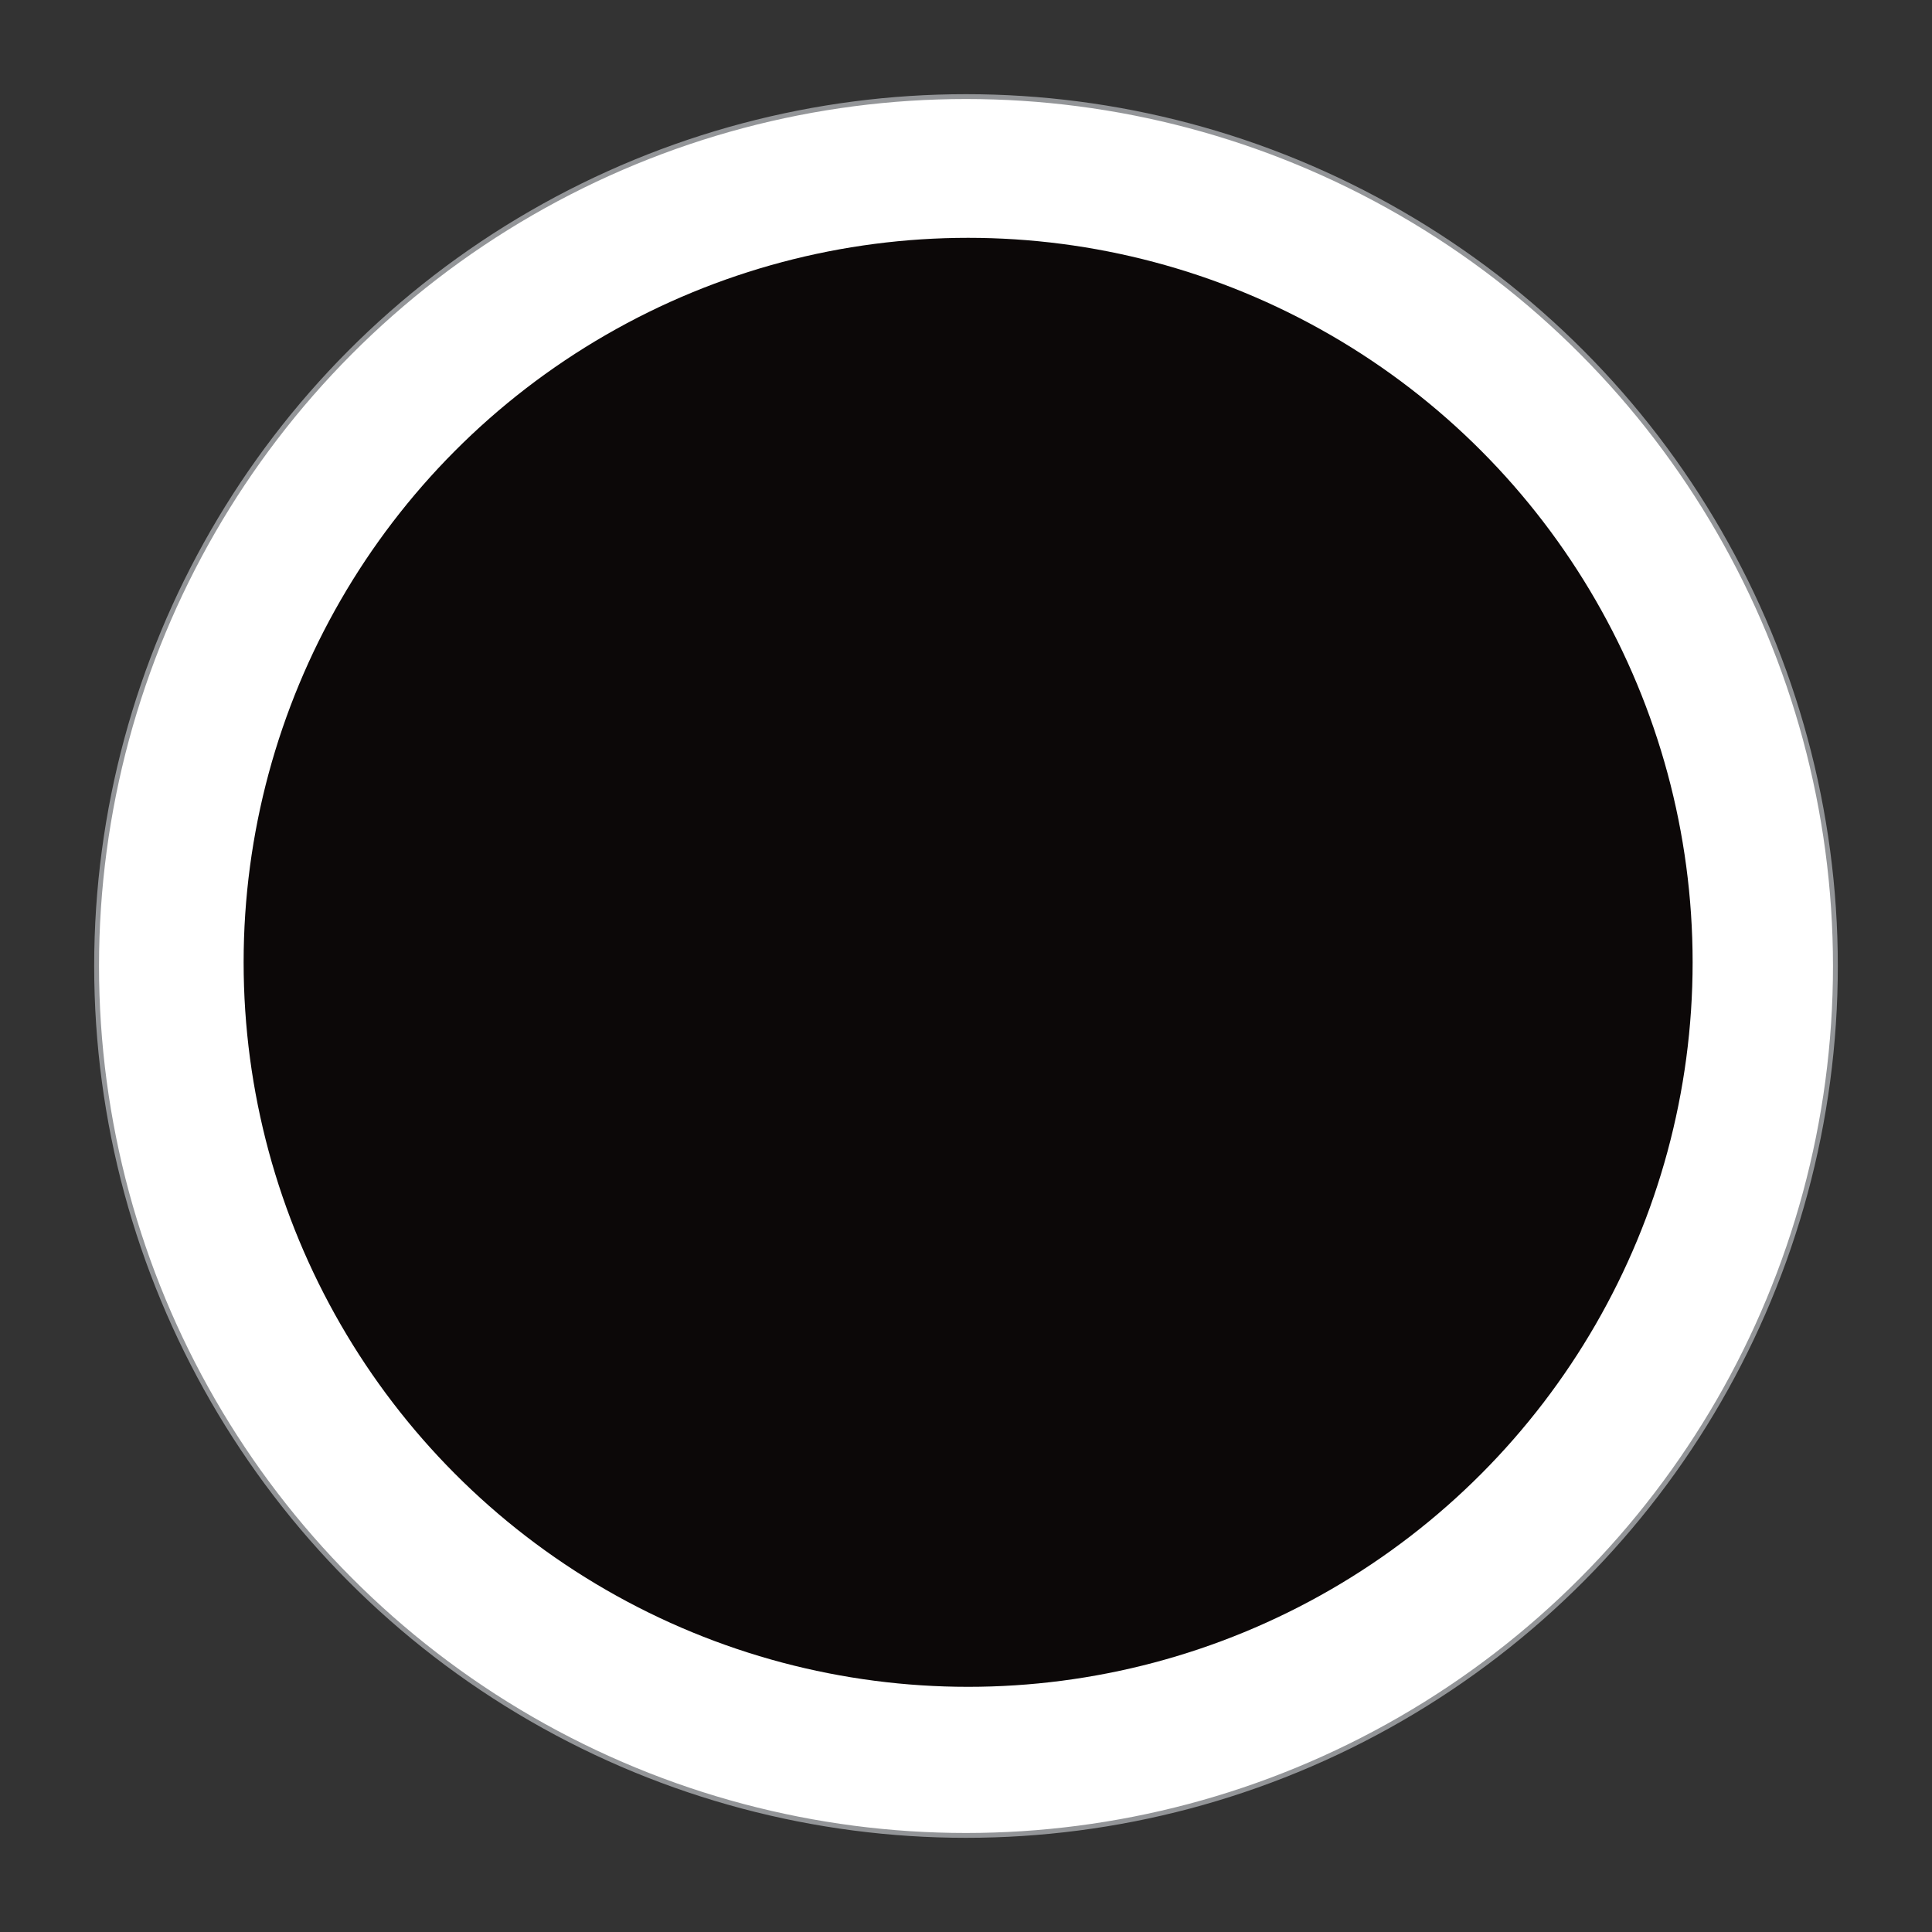
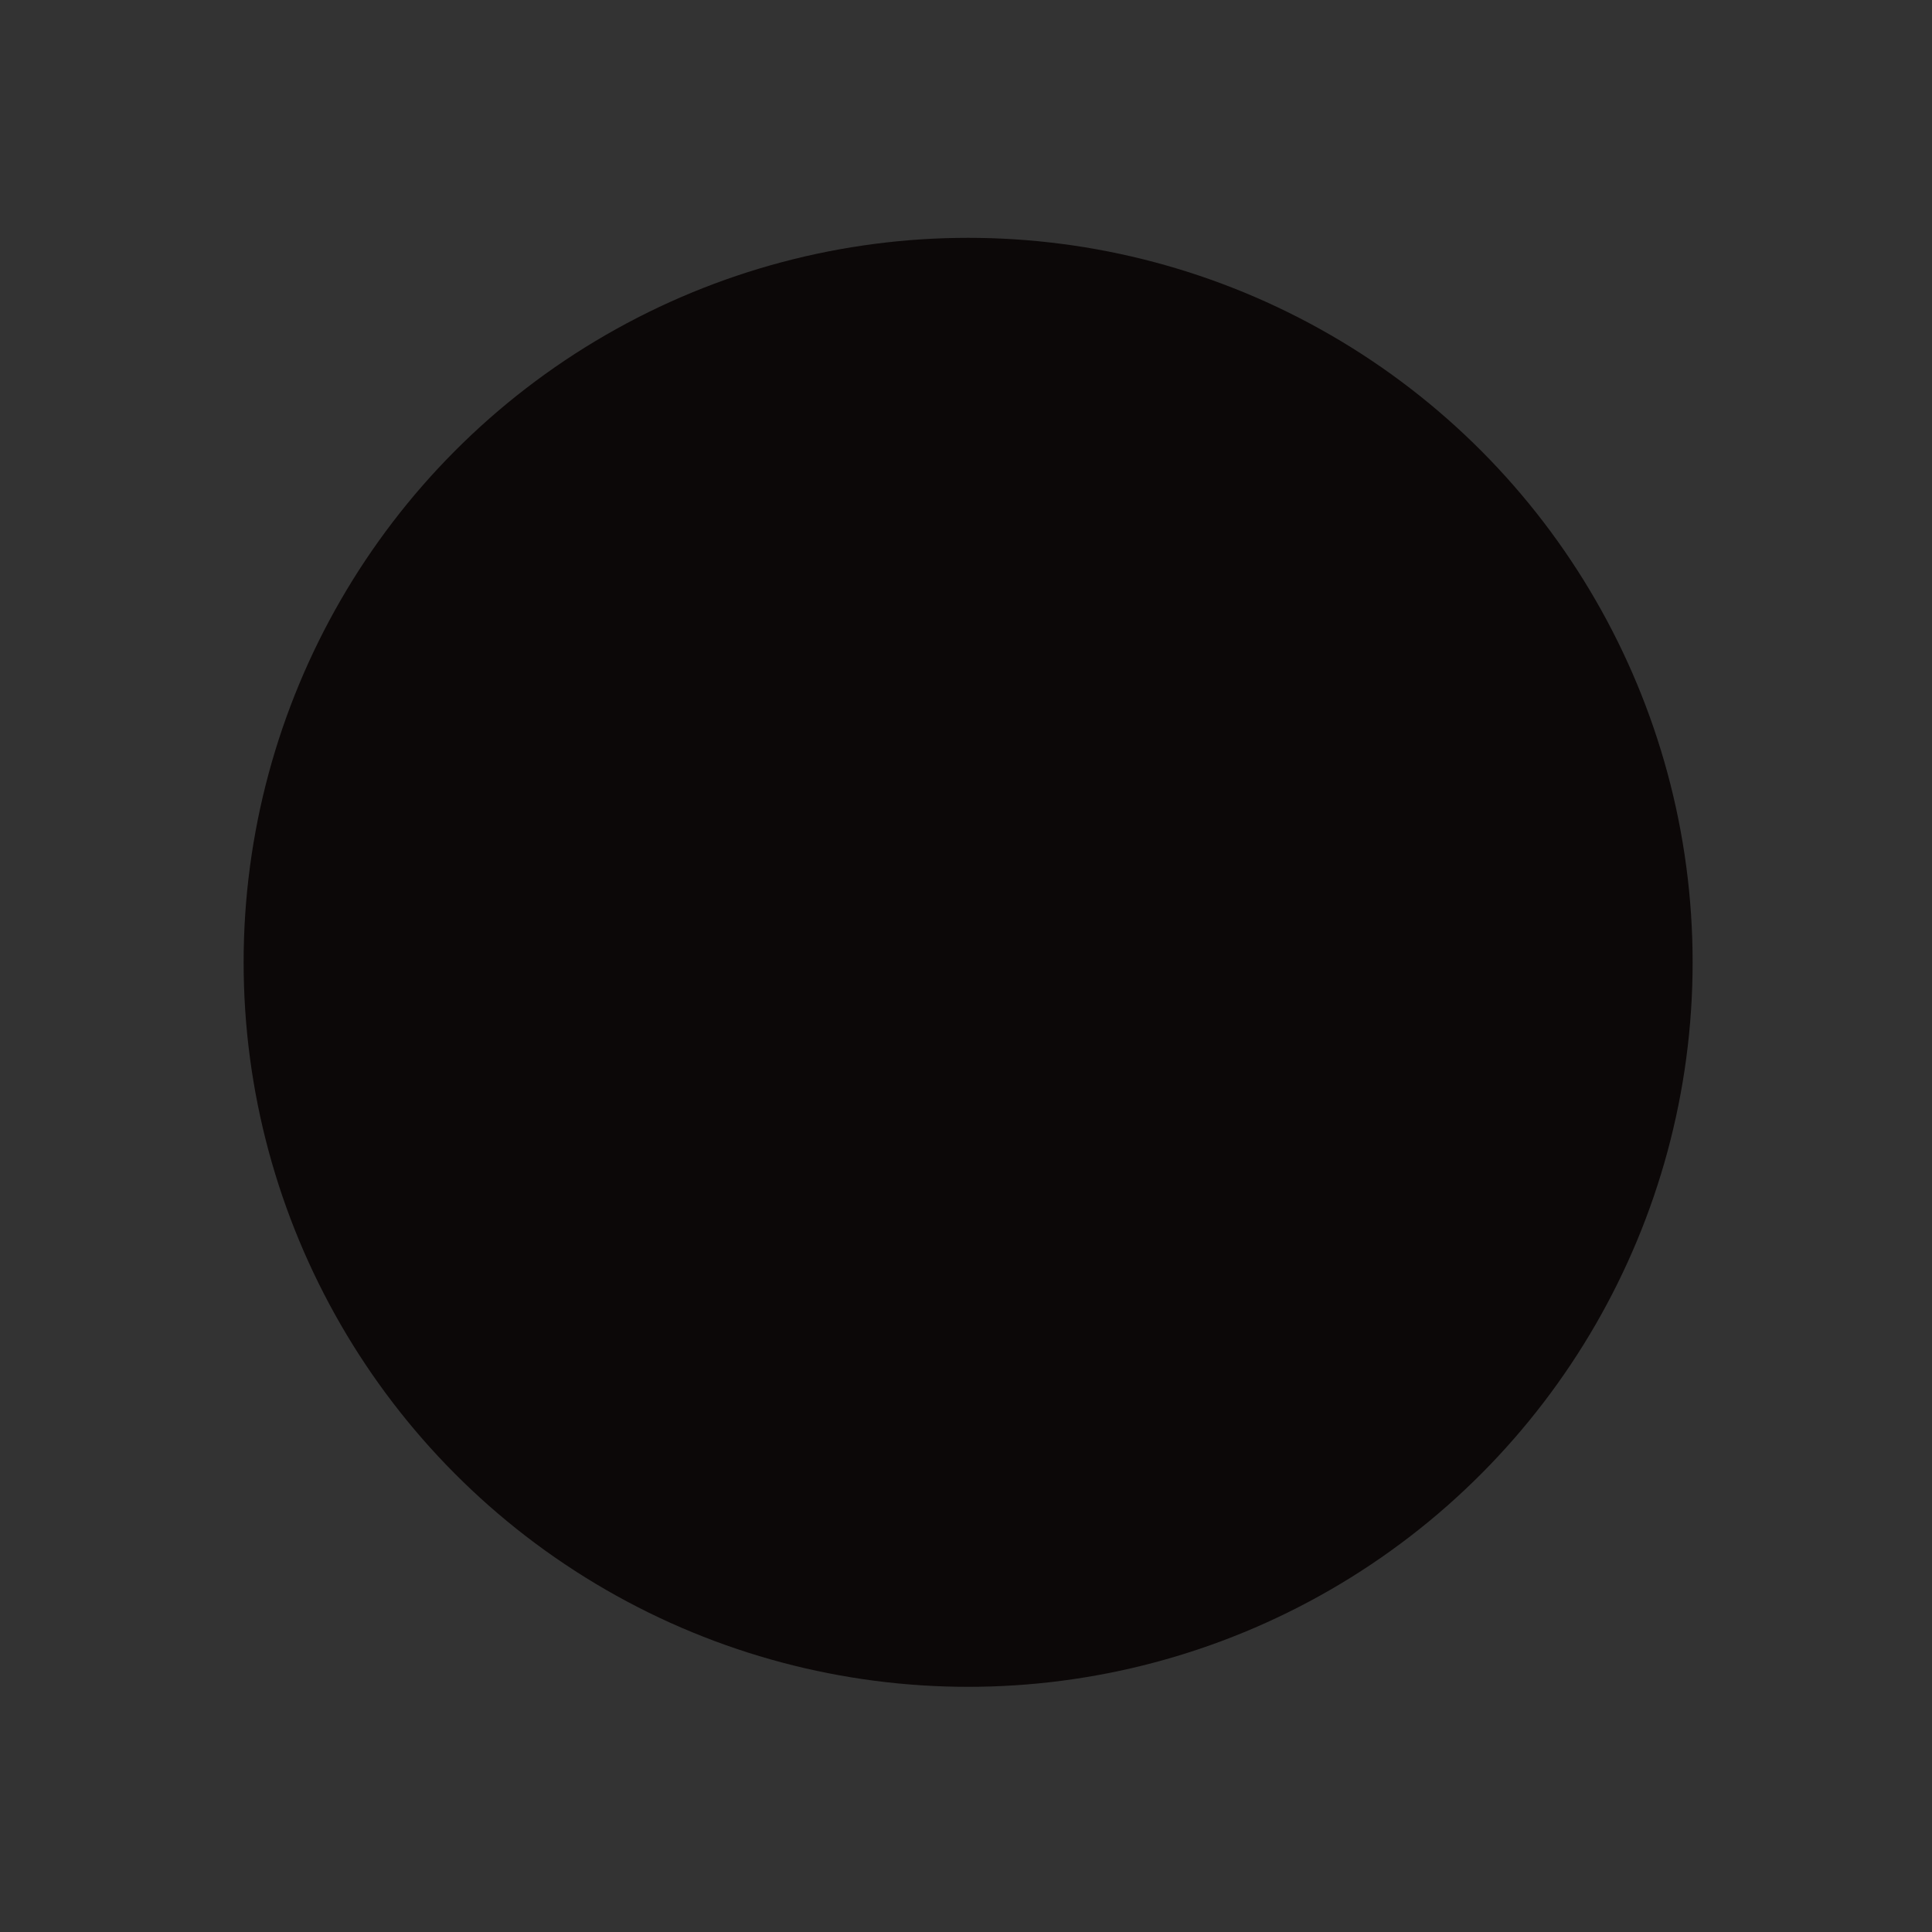
<svg xmlns="http://www.w3.org/2000/svg" id="Layer_1" data-name="Layer 1" viewBox="0 0 200 200">
  <rect x="0" y="0" width="200" height="200" fill="#333333" stroke="none" />
  <defs>
    <style>      .cls-1 {        fill: #0c0808;        stroke-width: 0px;      }      .cls-2 {        fill: #fff;        stroke: #939598;        stroke-miterlimit: 10;        stroke-width: .5px;      }    </style>
  </defs>
-   <circle class="cls-2" cx="100" cy="100" r="90" />
  <circle class="cls-1" cx="100.22" cy="99.62" r="75" />
</svg>